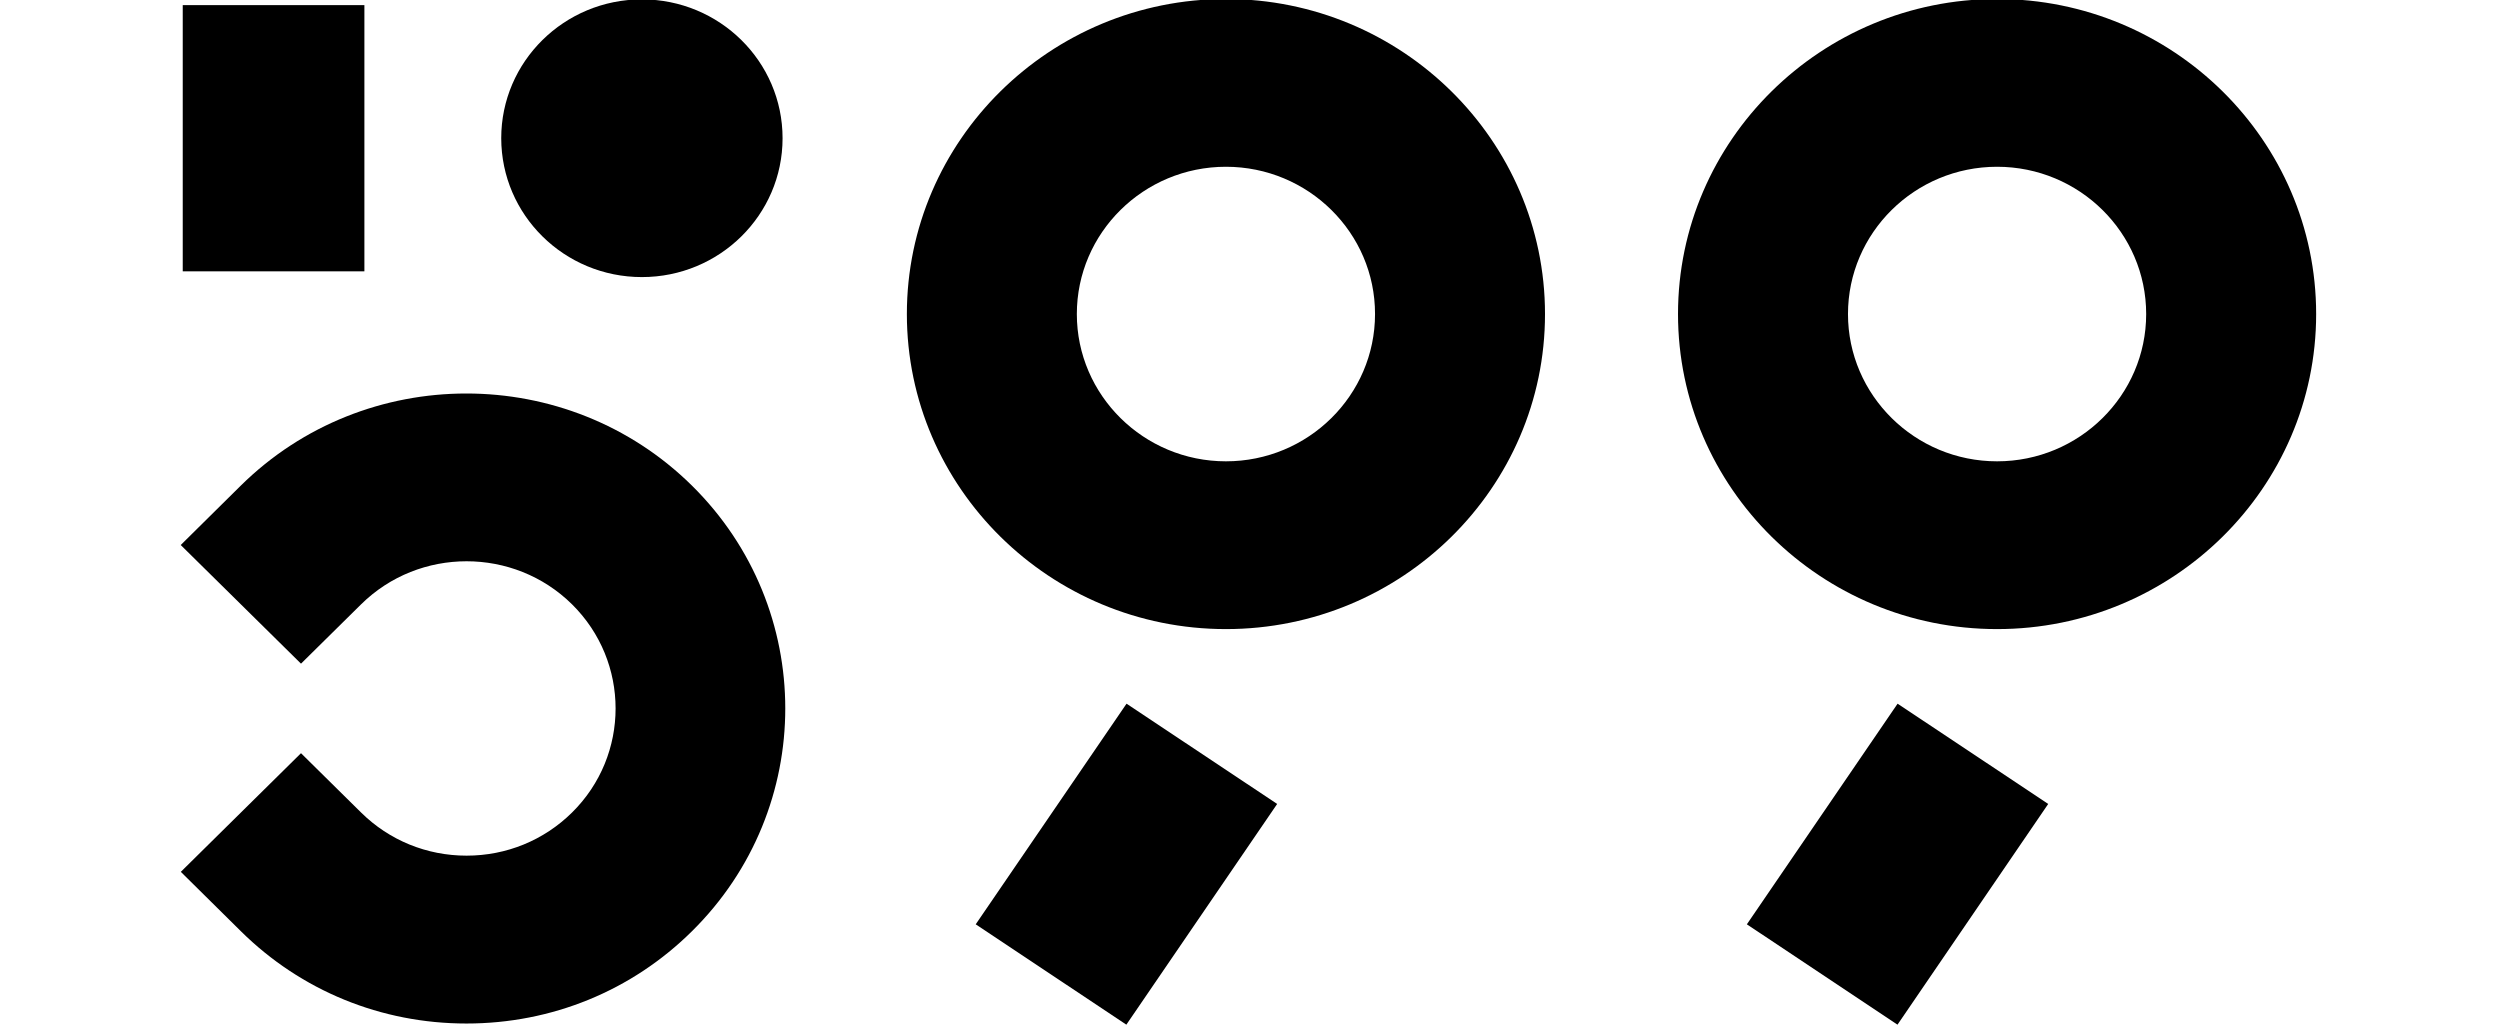
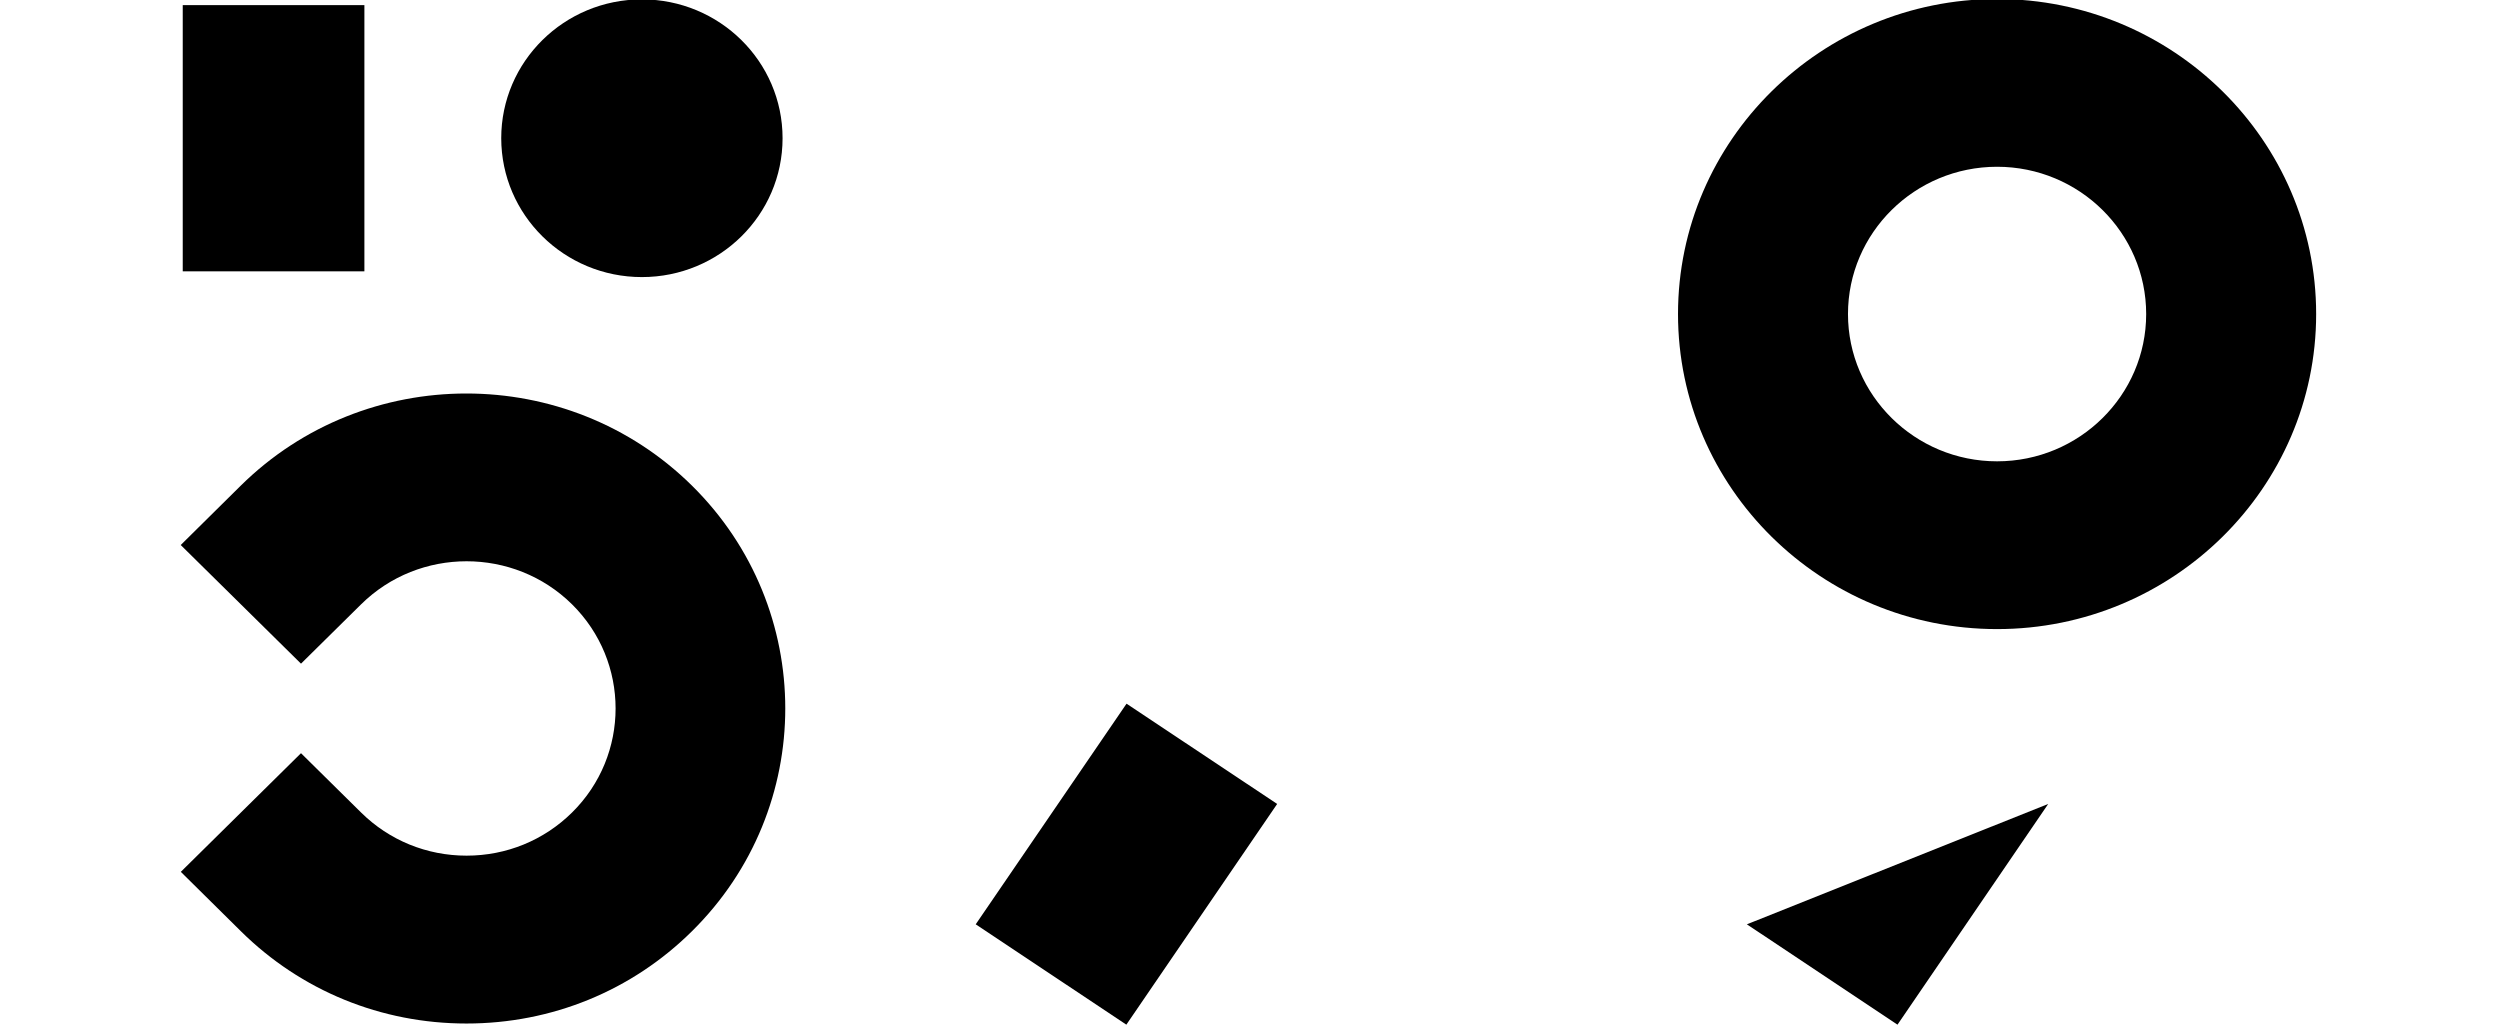
<svg xmlns="http://www.w3.org/2000/svg" width="100%" height="100%" viewBox="0 0 112 46" version="1.1" xml:space="preserve" style="fill-rule:evenodd;clip-rule:evenodd;stroke-linejoin:round;stroke-miterlimit:2;">
  <g transform="matrix(0.429,0,0,0.429,-8.42,-41.452)">
    <g>
-       <path d="M147.65,114.04C139.06,114.04 132.08,120.94 132.08,129.42C132.08,137.9 139.07,144.8 147.65,144.8C156.24,144.8 163.22,137.9 163.22,129.42C163.23,120.94 156.24,114.04 147.65,114.04M147.65,162.32C129.28,162.32 114.33,147.56 114.33,129.42C114.33,111.28 129.28,96.52 147.65,96.52C166.02,96.52 180.97,111.28 180.97,129.42C180.98,147.56 166.03,162.32 147.65,162.32" style="fill:rgb(0,0,0);fill-rule:nonzero;" />
      <path d="M228.18,114.04C219.59,114.04 212.61,120.94 212.61,129.42C212.61,137.9 219.6,144.8 228.18,144.8C236.77,144.8 243.75,137.9 243.75,129.42C243.75,120.94 236.77,114.04 228.18,114.04M228.18,162.32C209.81,162.32 194.86,147.56 194.86,129.42C194.86,111.28 209.81,96.52 228.18,96.52C246.55,96.52 261.5,111.28 261.5,129.42C261.5,147.56 246.55,162.32 228.18,162.32" style="fill:rgb(0,0,0);fill-rule:nonzero;" />
      <path d="M68.34,203.51C59.44,203.51 51.07,200.09 44.78,193.87L38.51,187.67L51.06,175.28L57.34,181.48C60.28,184.38 64.19,185.98 68.35,185.98C72.51,185.98 76.42,184.38 79.36,181.48C85.43,175.49 85.43,165.73 79.36,159.73C73.29,153.74 63.41,153.74 57.34,159.73L51.06,165.93L38.5,153.54L44.77,147.34C57.76,134.51 78.9,134.51 91.89,147.34C104.88,160.17 104.88,181.04 91.89,193.87C85.61,200.09 77.24,203.51 68.34,203.51" style="fill:rgb(0,0,0);fill-rule:nonzero;" />
      <path d="M86.66,125.56C94.77,125.56 101.35,119.07 101.35,111.06C101.35,103.05 94.77,96.56 86.66,96.56C78.55,96.56 71.97,103.05 71.97,111.06C71.98,119.07 78.55,125.56 86.66,125.56" style="fill:rgb(0,0,0);fill-rule:nonzero;" />
      <rect x="38.71" y="97.16" width="18.97" height="27.8" style="fill:rgb(0,0,0);" />
      <path d="M121.52,193.15L137.25,203.63L153,180.58L137.27,170.11L121.52,193.15Z" style="fill:rgb(0,0,0);fill-rule:nonzero;" />
-       <path d="M202.05,193.15L217.78,203.63L233.52,180.58L217.79,170.11L202.05,193.15Z" style="fill:rgb(0,0,0);fill-rule:nonzero;" />
+       <path d="M202.05,193.15L217.78,203.63L233.52,180.58L202.05,193.15Z" style="fill:rgb(0,0,0);fill-rule:nonzero;" />
    </g>
  </g>
</svg>